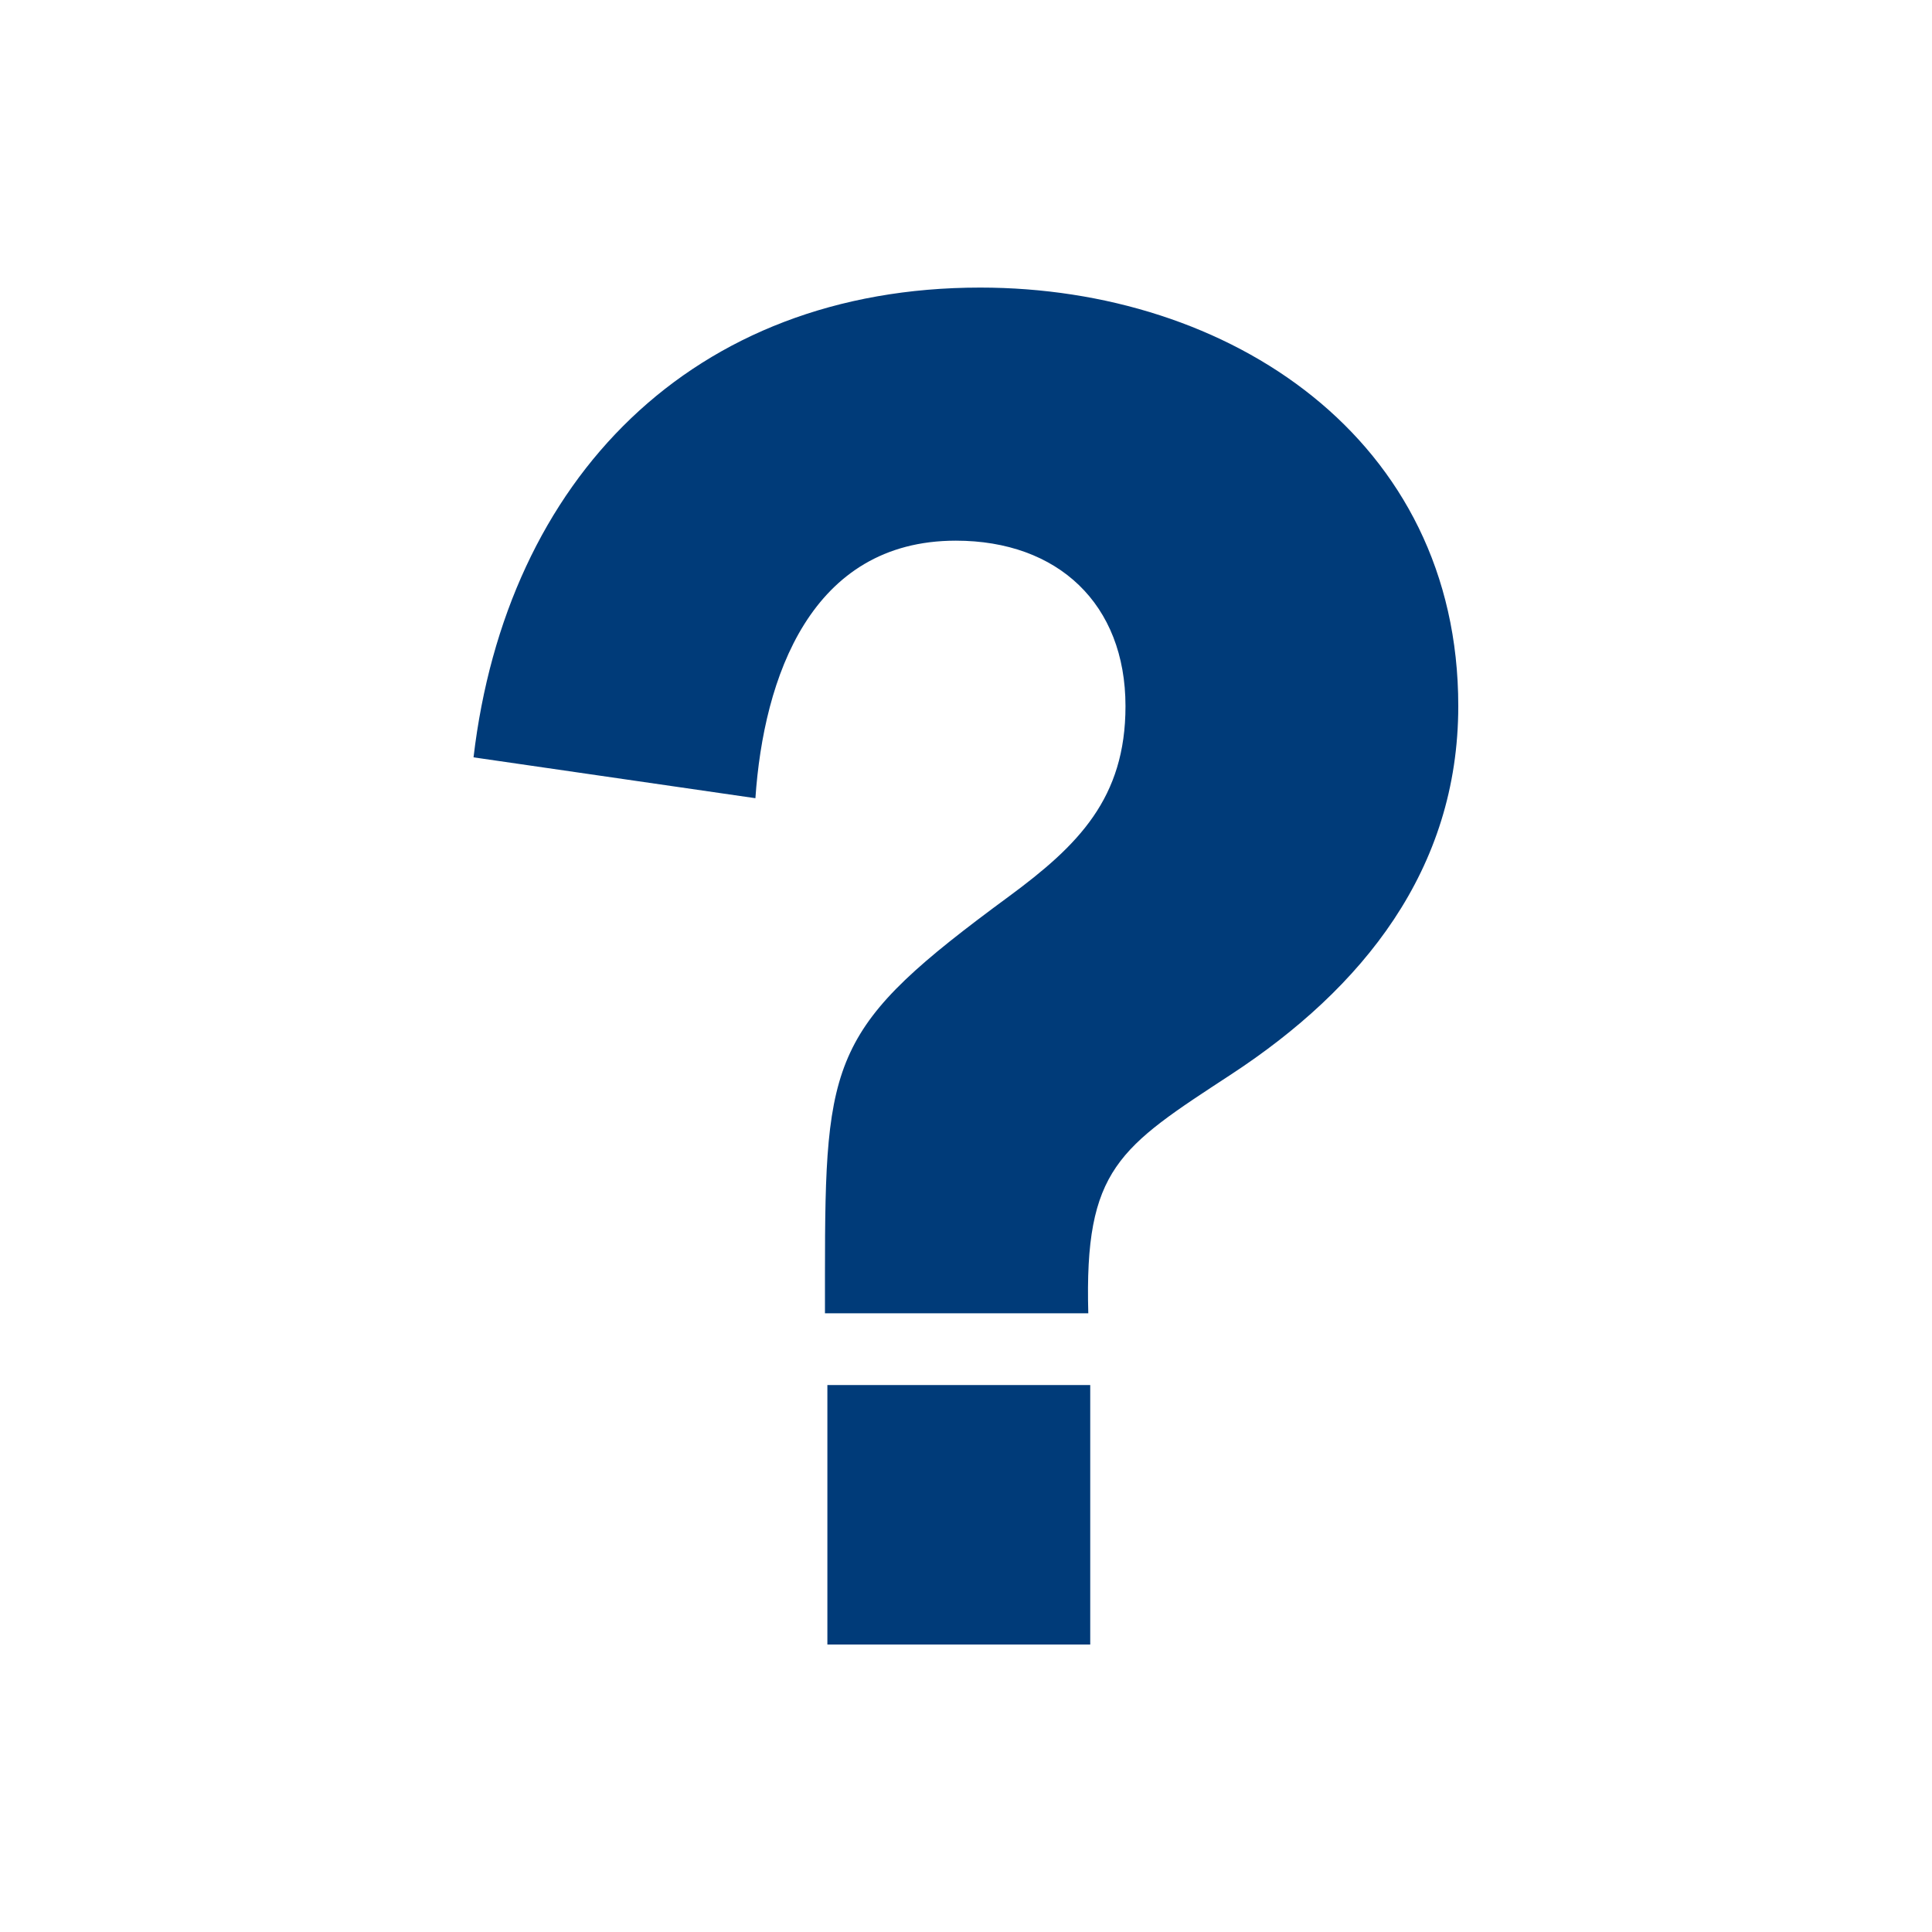
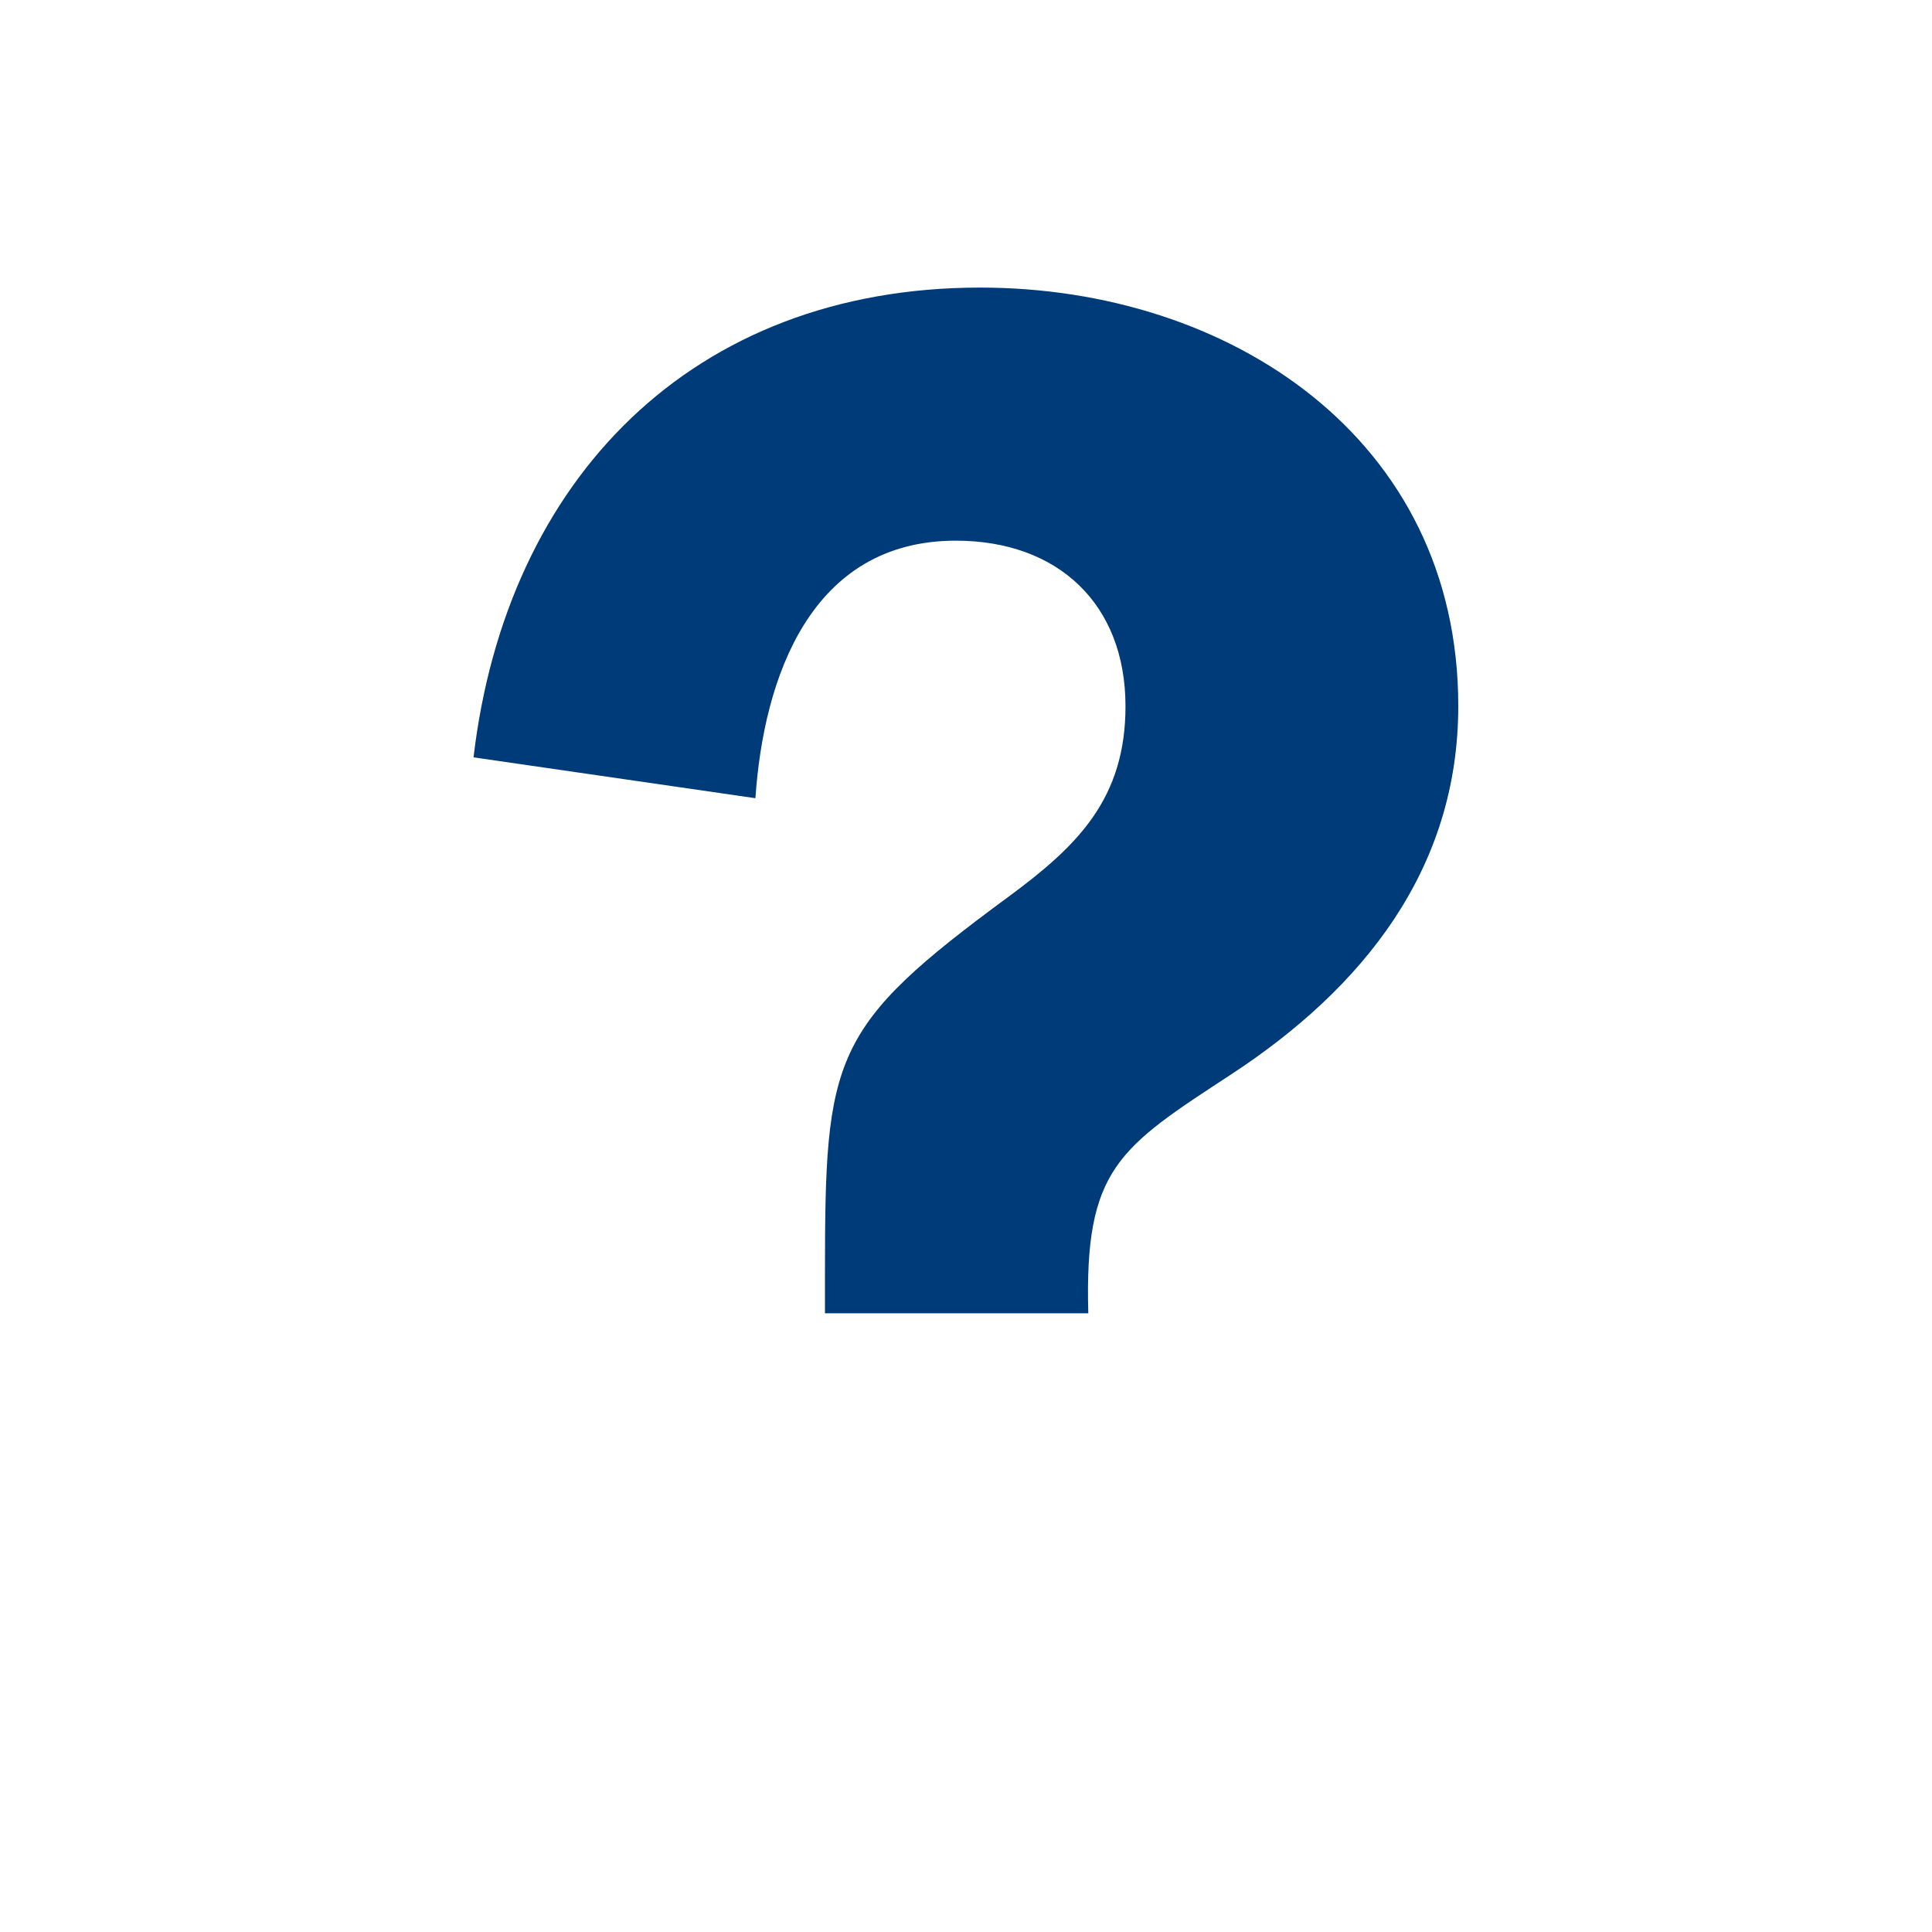
<svg xmlns="http://www.w3.org/2000/svg" version="1.1" id="iconmonstr" x="0px" y="0px" width="20px" height="20px" viewBox="140 280 20 20" enable-background="new 140 280 20 20" xml:space="preserve">
  <g>
    <path fill="#003B79" d="M150.147,282.977c-2.981,0-4.907,1.985-5.245,4.863l2.918,0.423c0.085-1.247,0.572-2.666,2.075-2.666   c1.057,0,1.756,0.656,1.756,1.713c0,0.953-0.488,1.44-1.207,1.97c-1.841,1.354-1.904,1.649-1.904,3.914v0.401h2.726   c-0.042-1.501,0.318-1.713,1.482-2.475c1.354-0.888,2.348-2.115,2.348-3.811C155.097,284.54,152.728,282.977,150.147,282.977z" />
-     <rect x="148.565" y="294.338" fill="#003B79" width="2.721" height="2.686" />
  </g>
</svg>